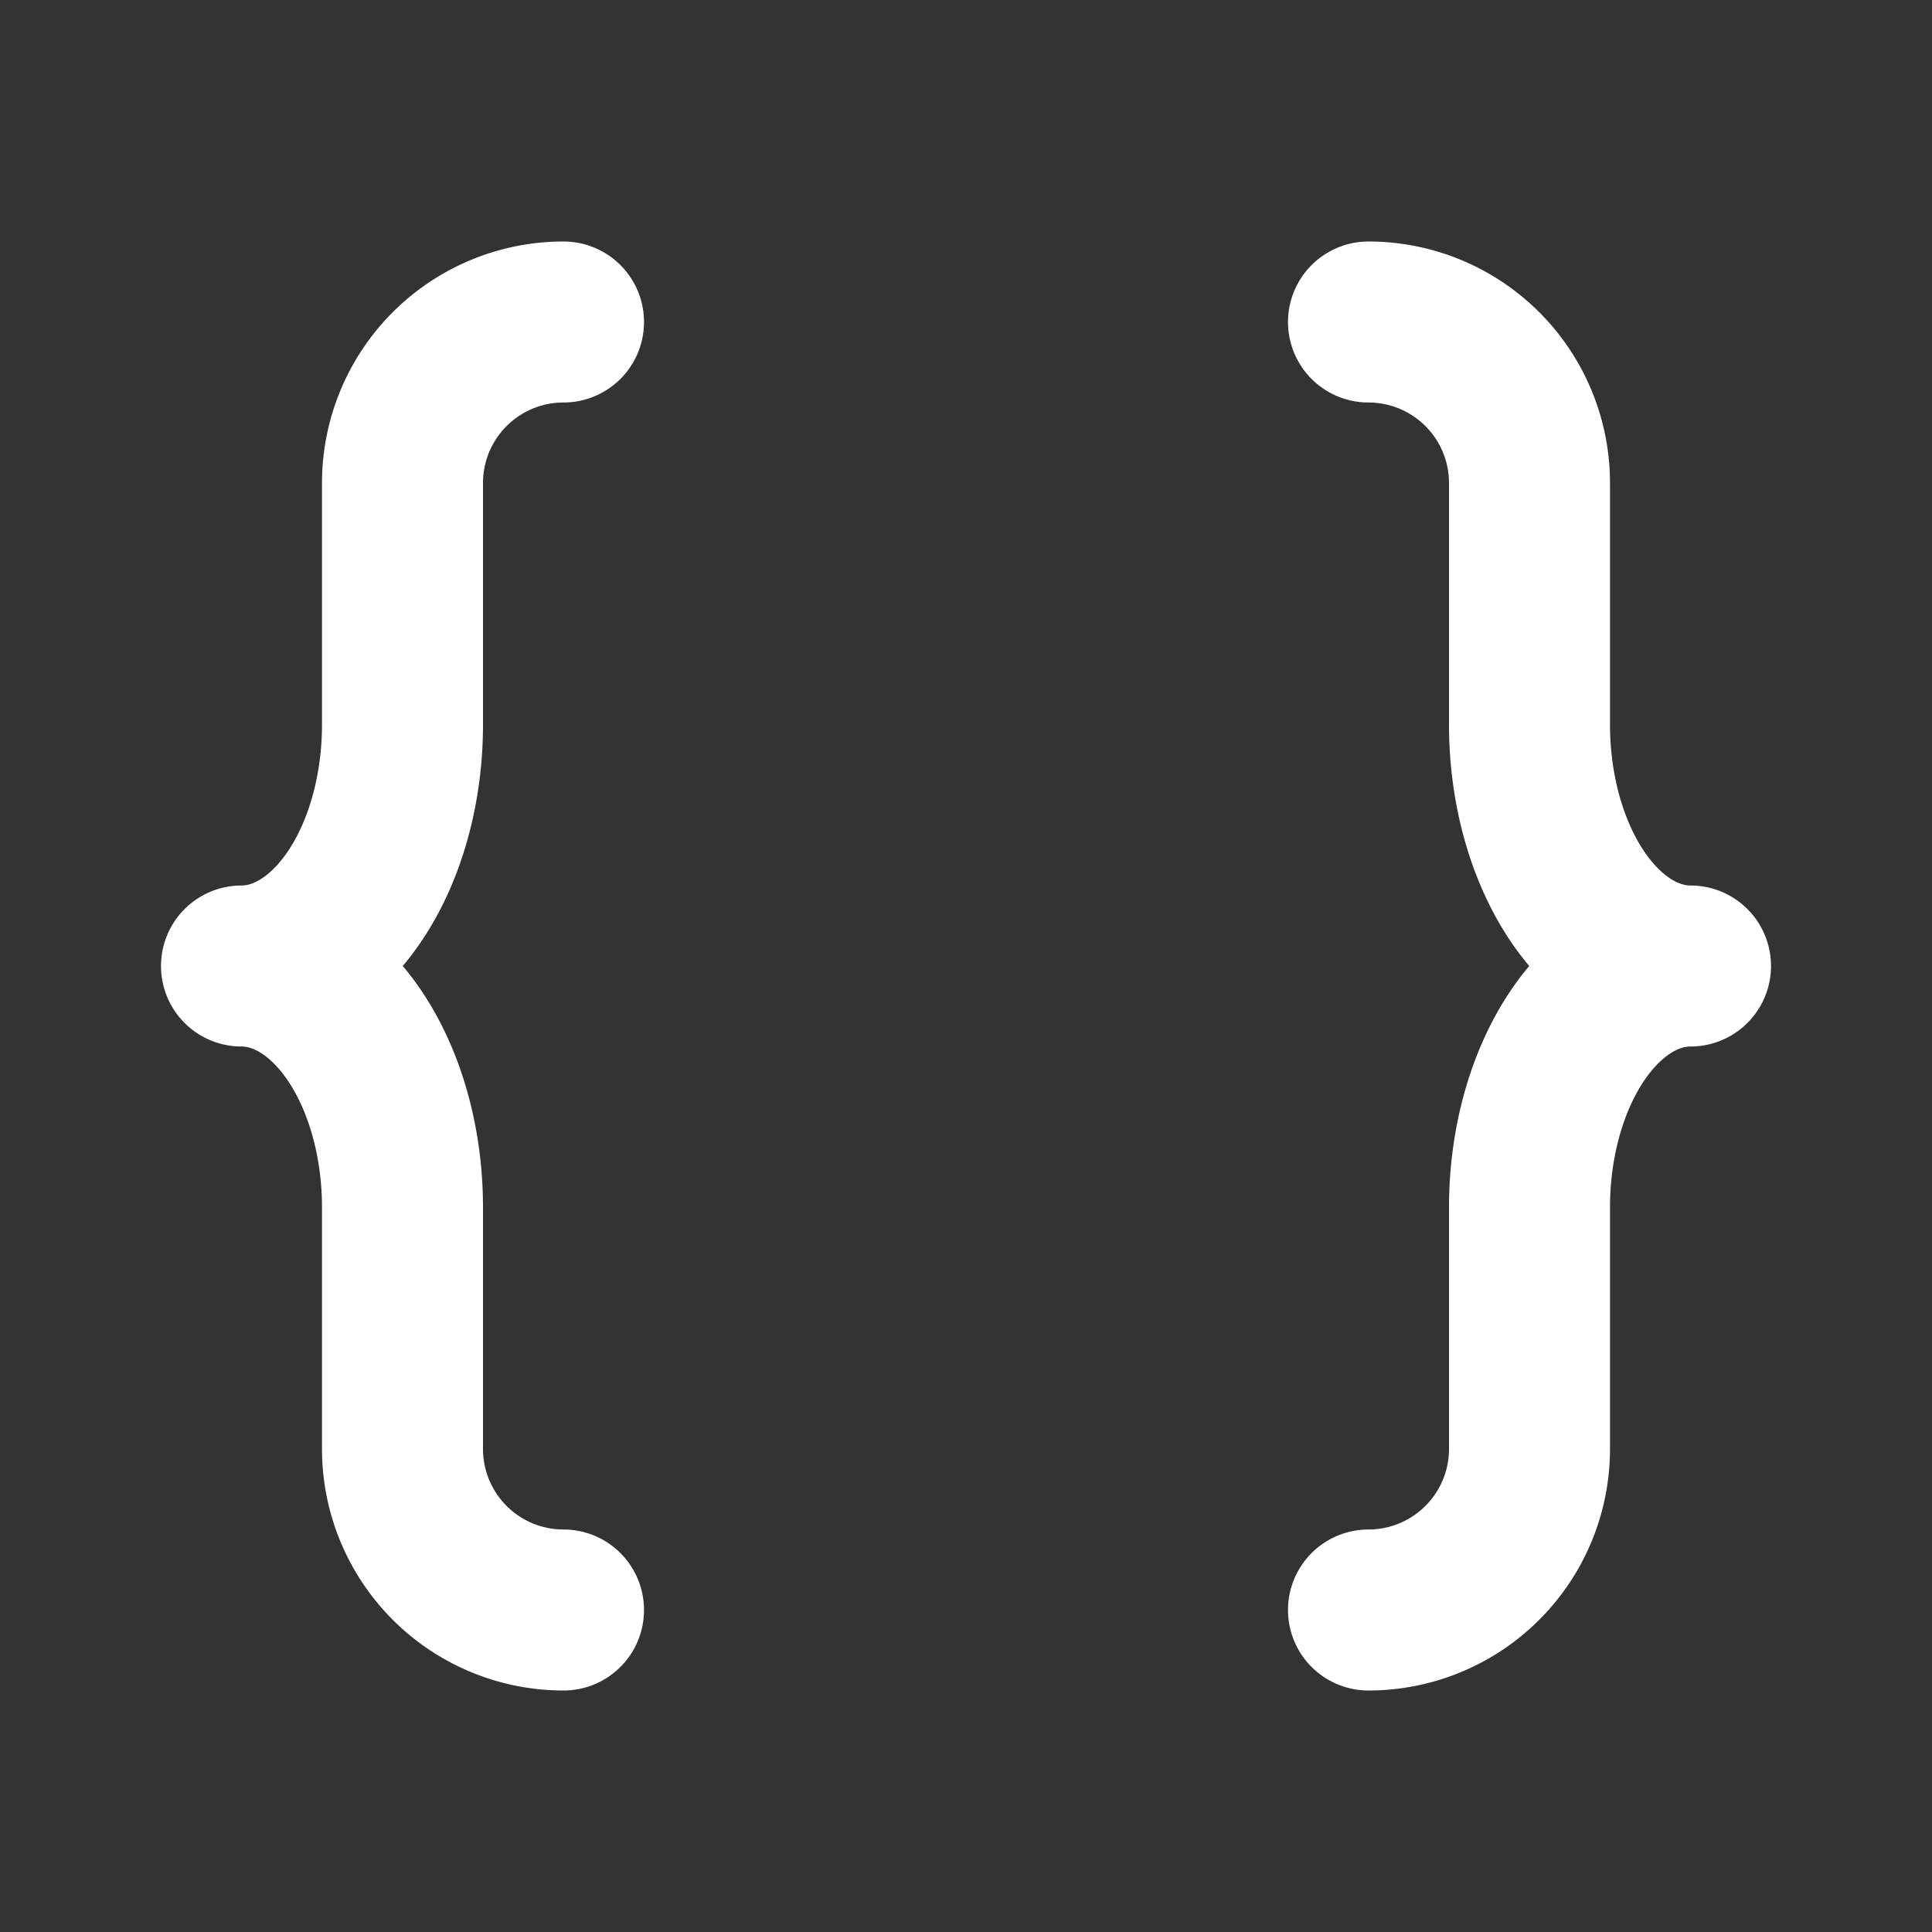
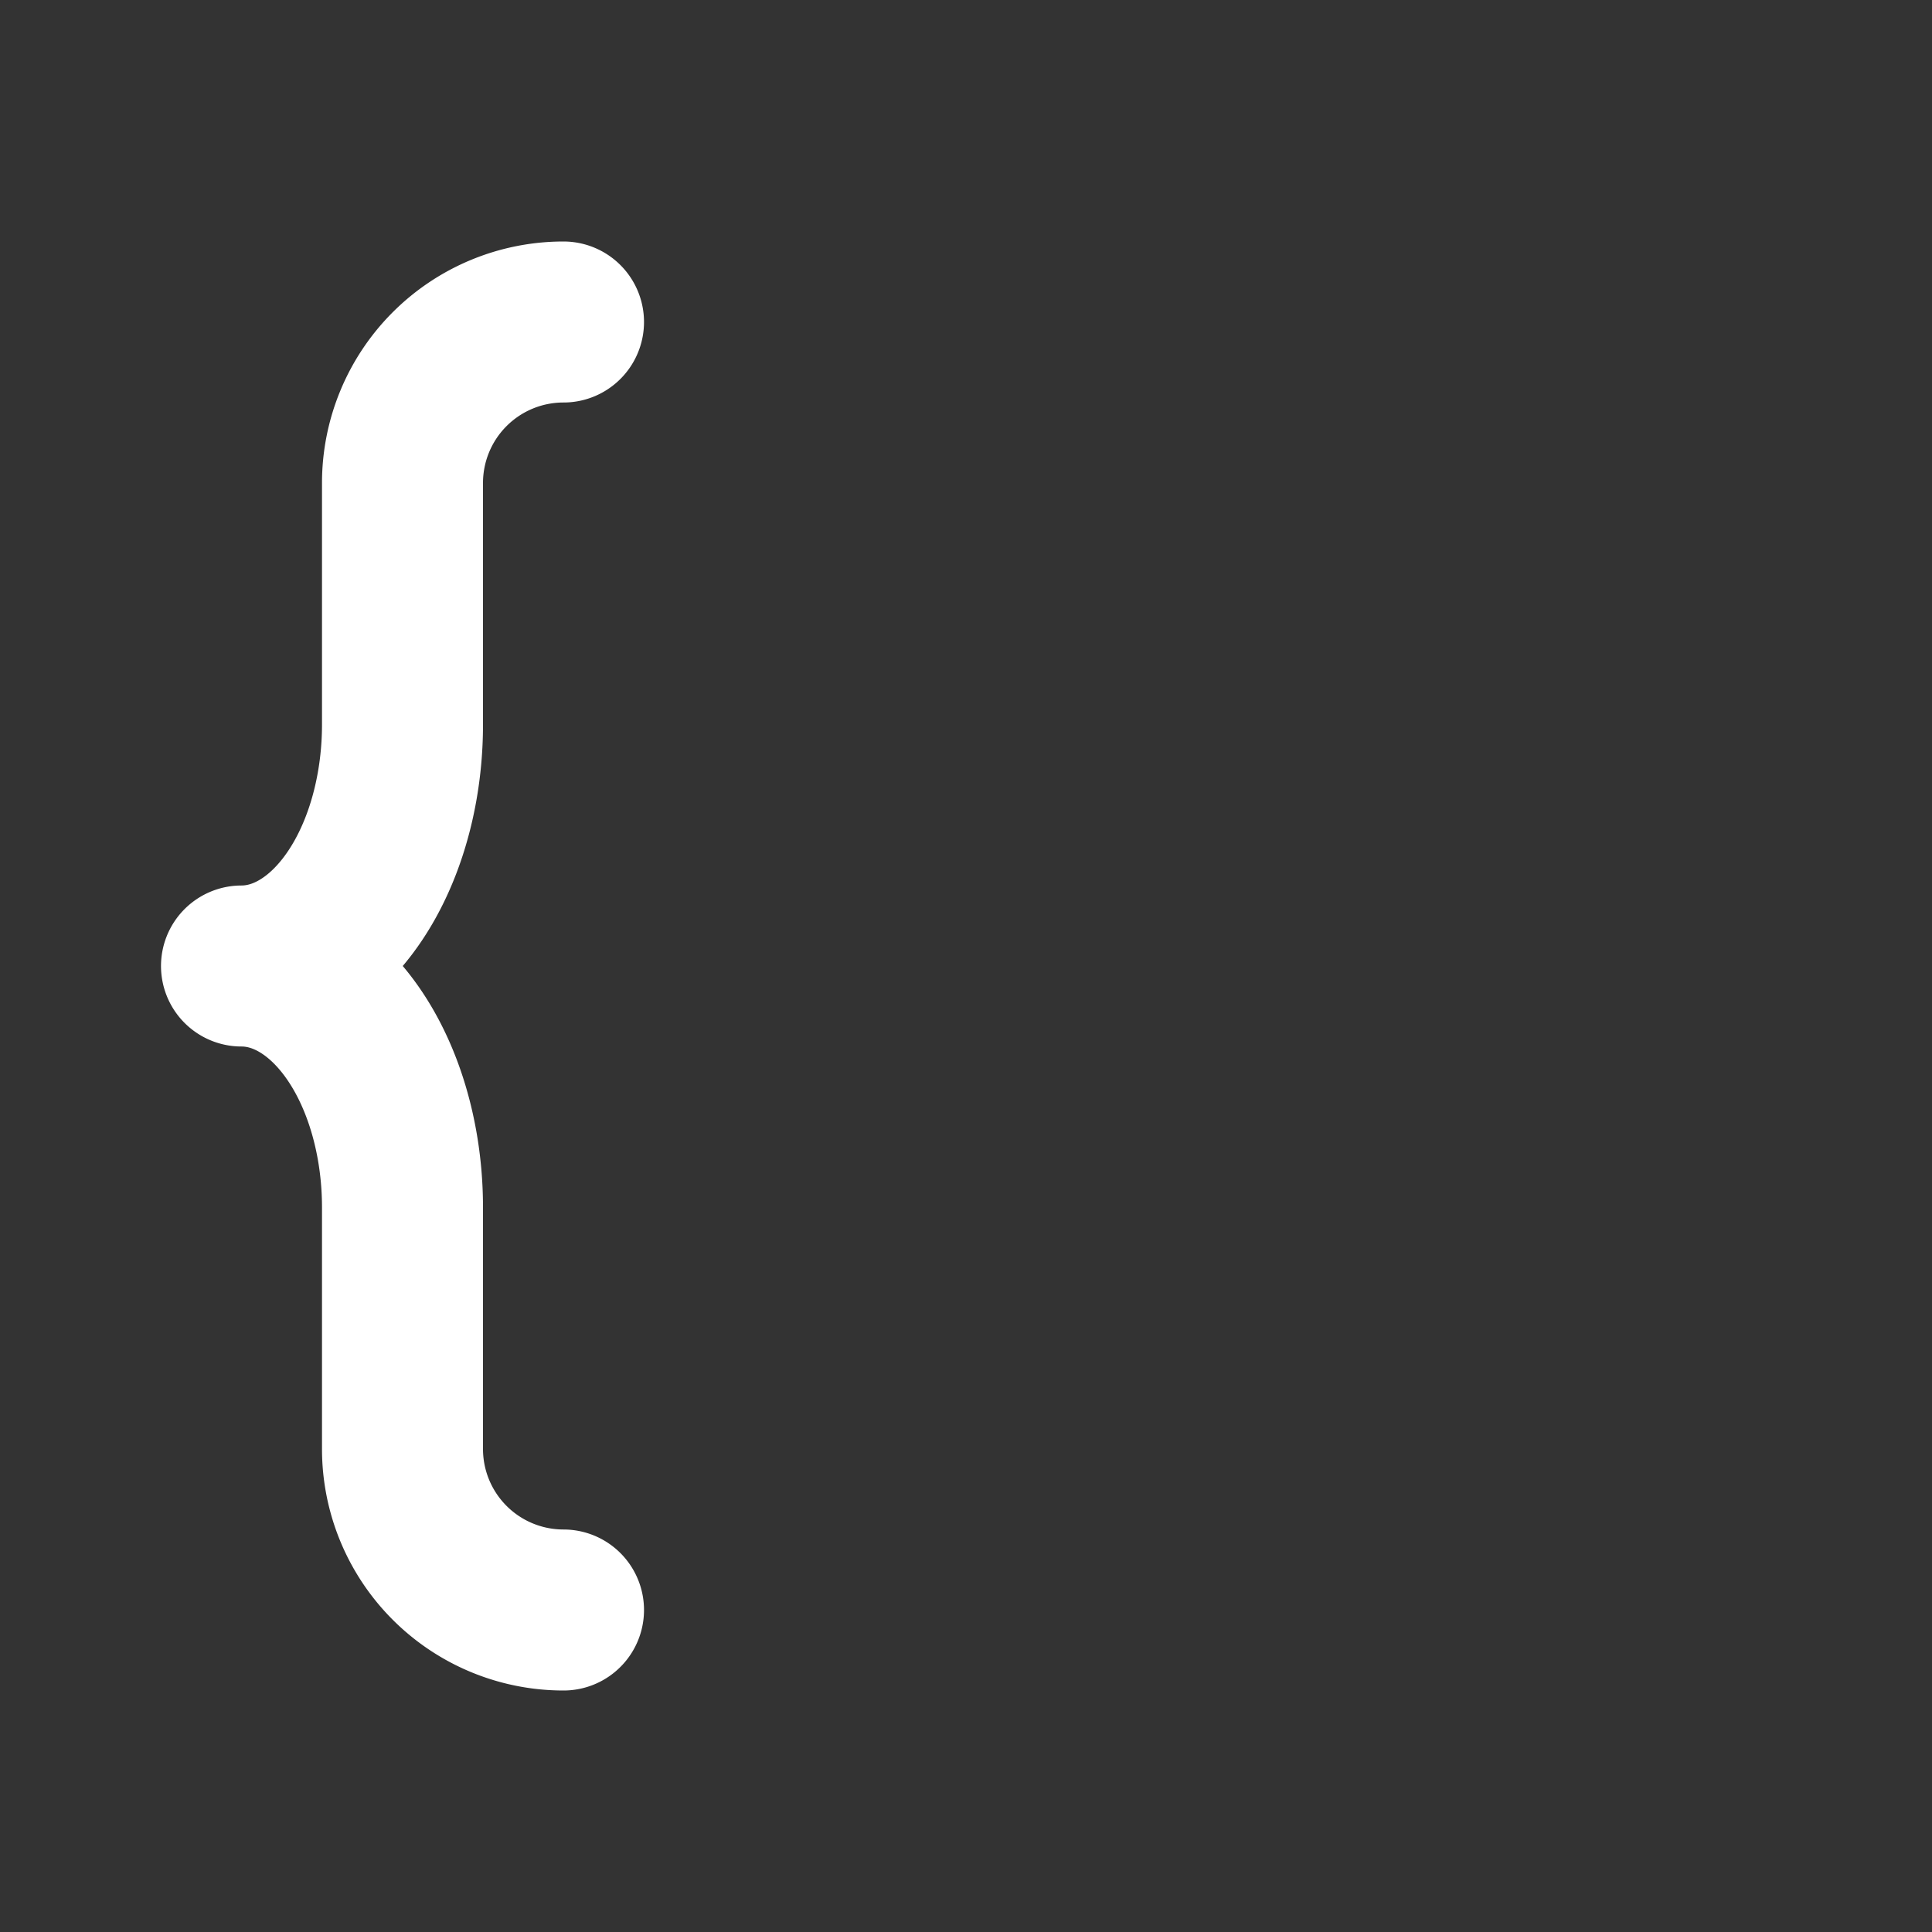
<svg xmlns="http://www.w3.org/2000/svg" width="24" height="24" viewBox="0 0 24 24" fill="none" stroke="#ffffff" stroke-width="2" stroke-linecap="round" stroke-linejoin="round" class="icon icon-tabler icons-tabler-outline icon-tabler-braces">
  <rect x="0" y="0" width="24" height="24" fill="#333333" stroke="none" />
-   <path stroke="none" d="M0 0h24v24H0z" fill="none" />
  <path d="M7 4a2 2 0 0 0 -2 2v3a2 3 0 0 1 -2 3a2 3 0 0 1 2 3v3a2 2 0 0 0 2 2" />
-   <path d="M17 4a2 2 0 0 1 2 2v3a2 3 0 0 0 2 3a2 3 0 0 0 -2 3v3a2 2 0 0 1 -2 2" />
</svg>